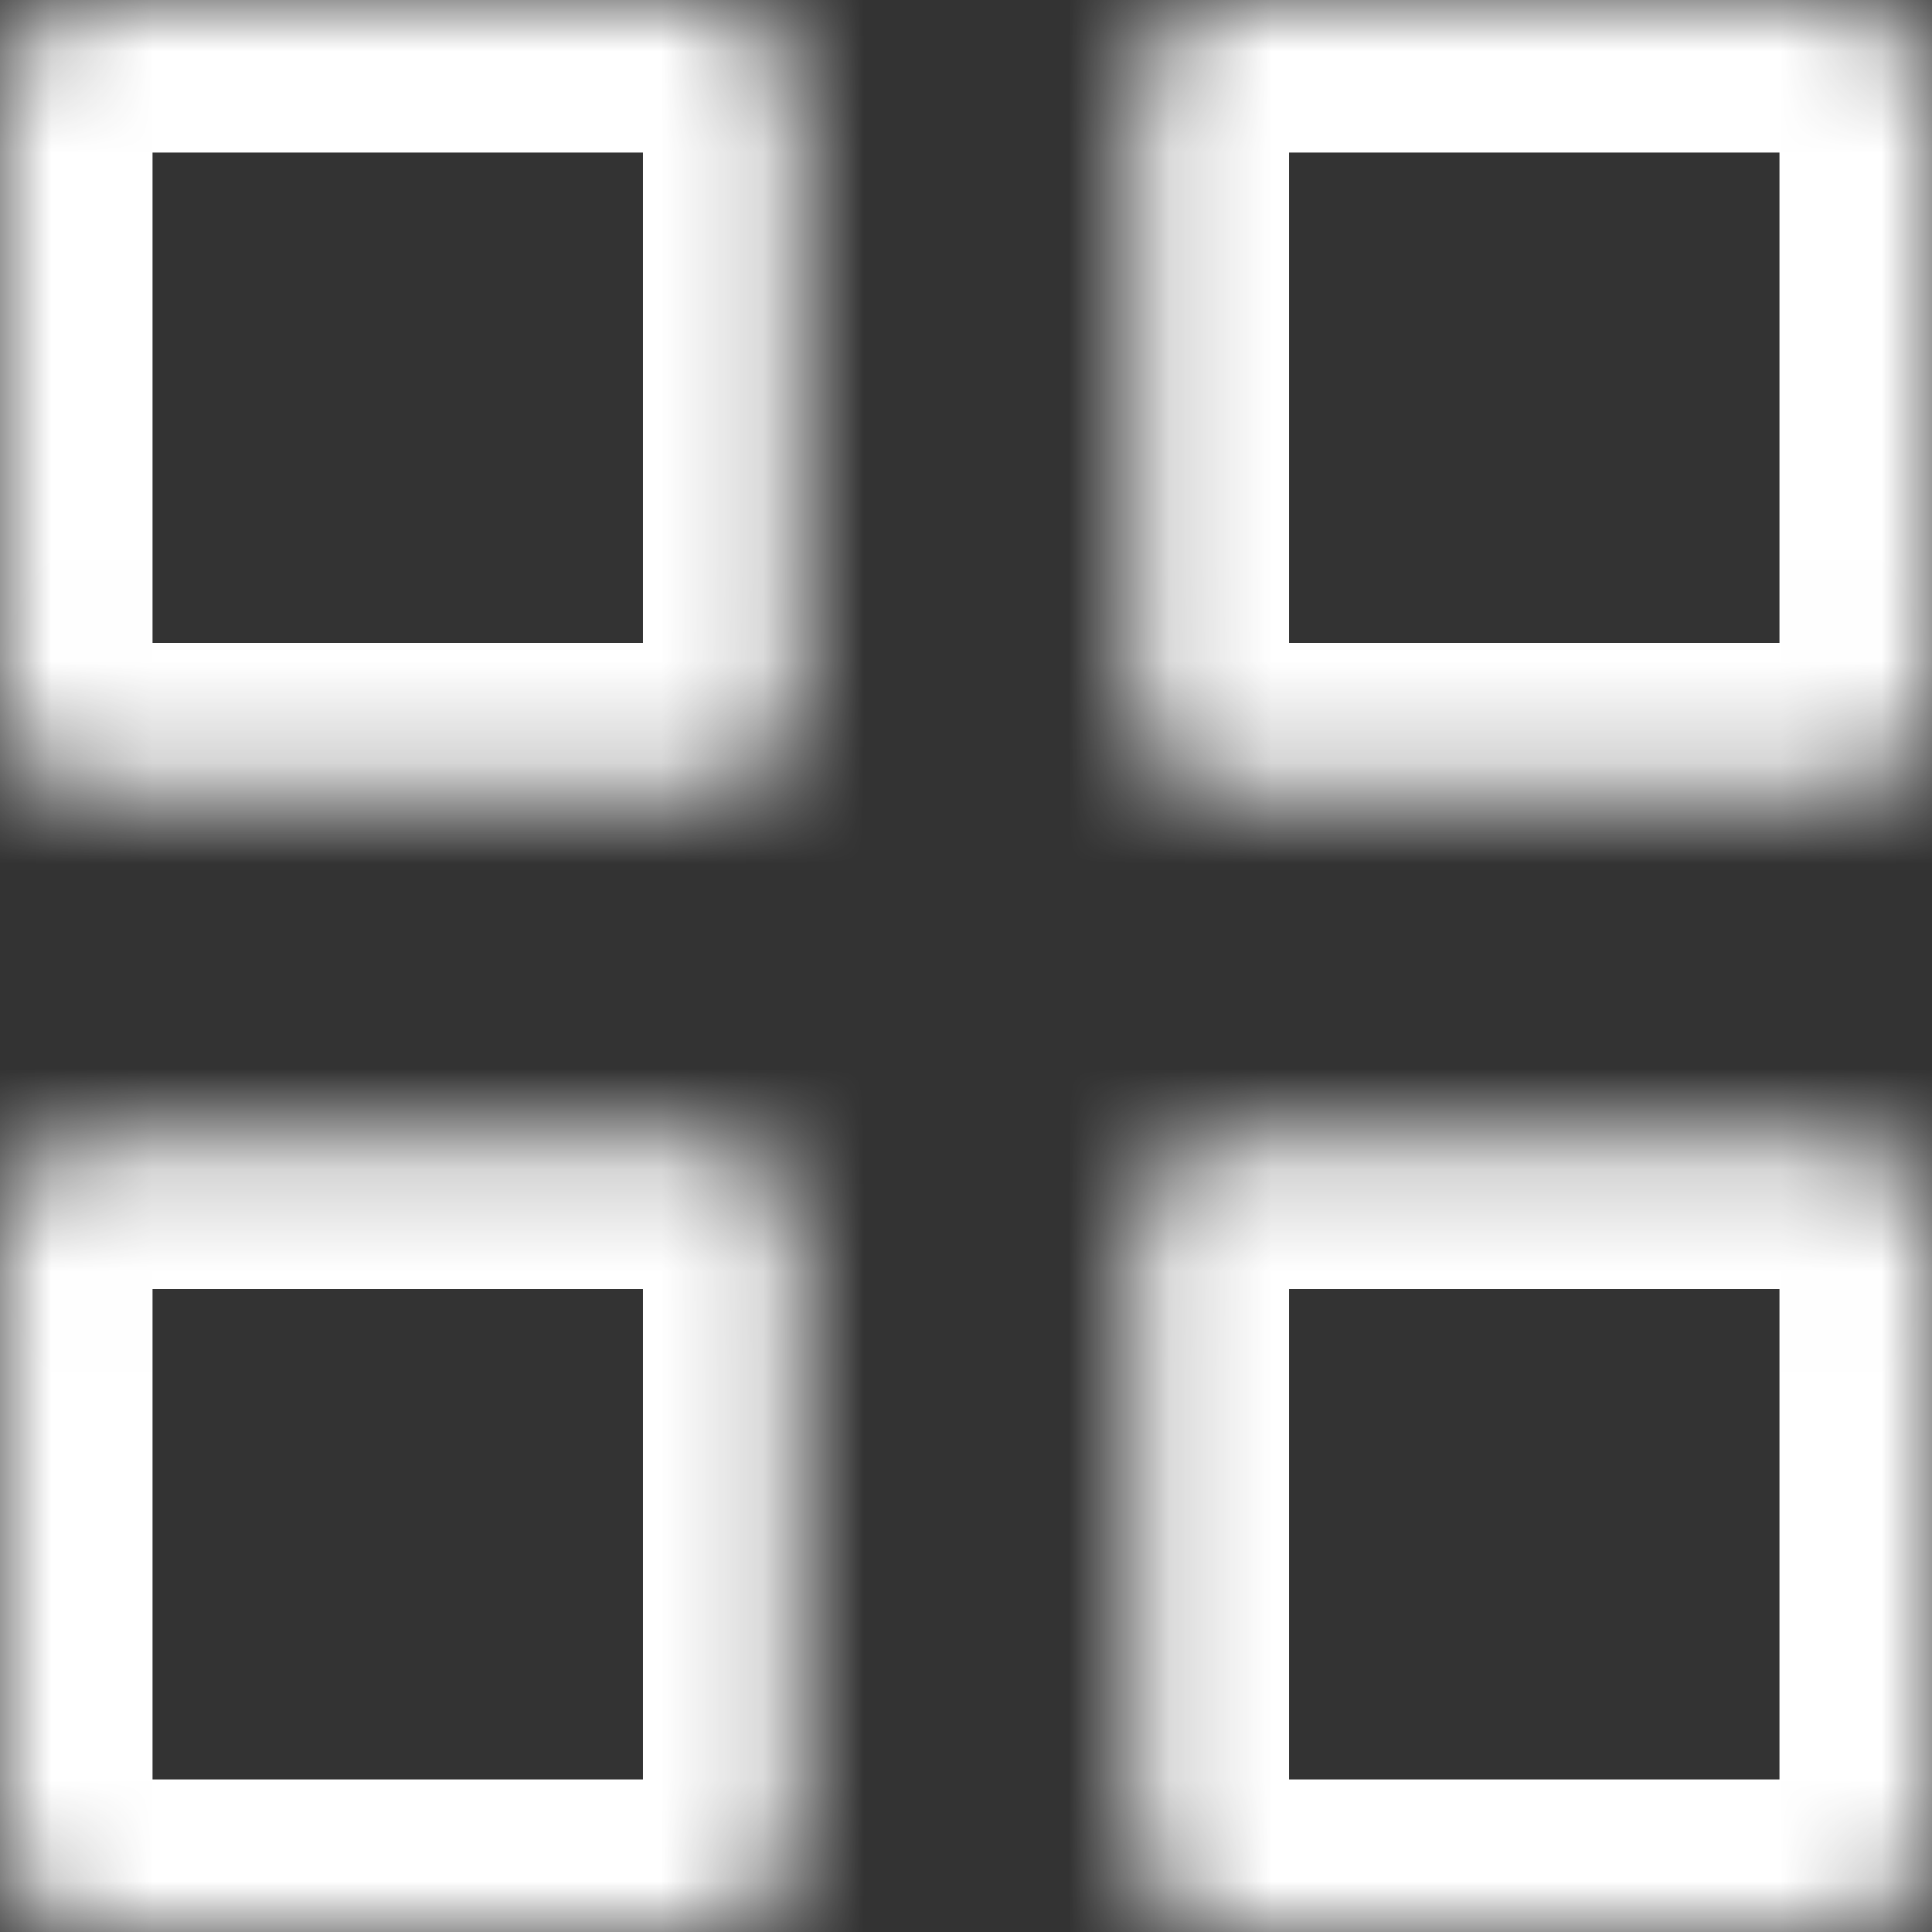
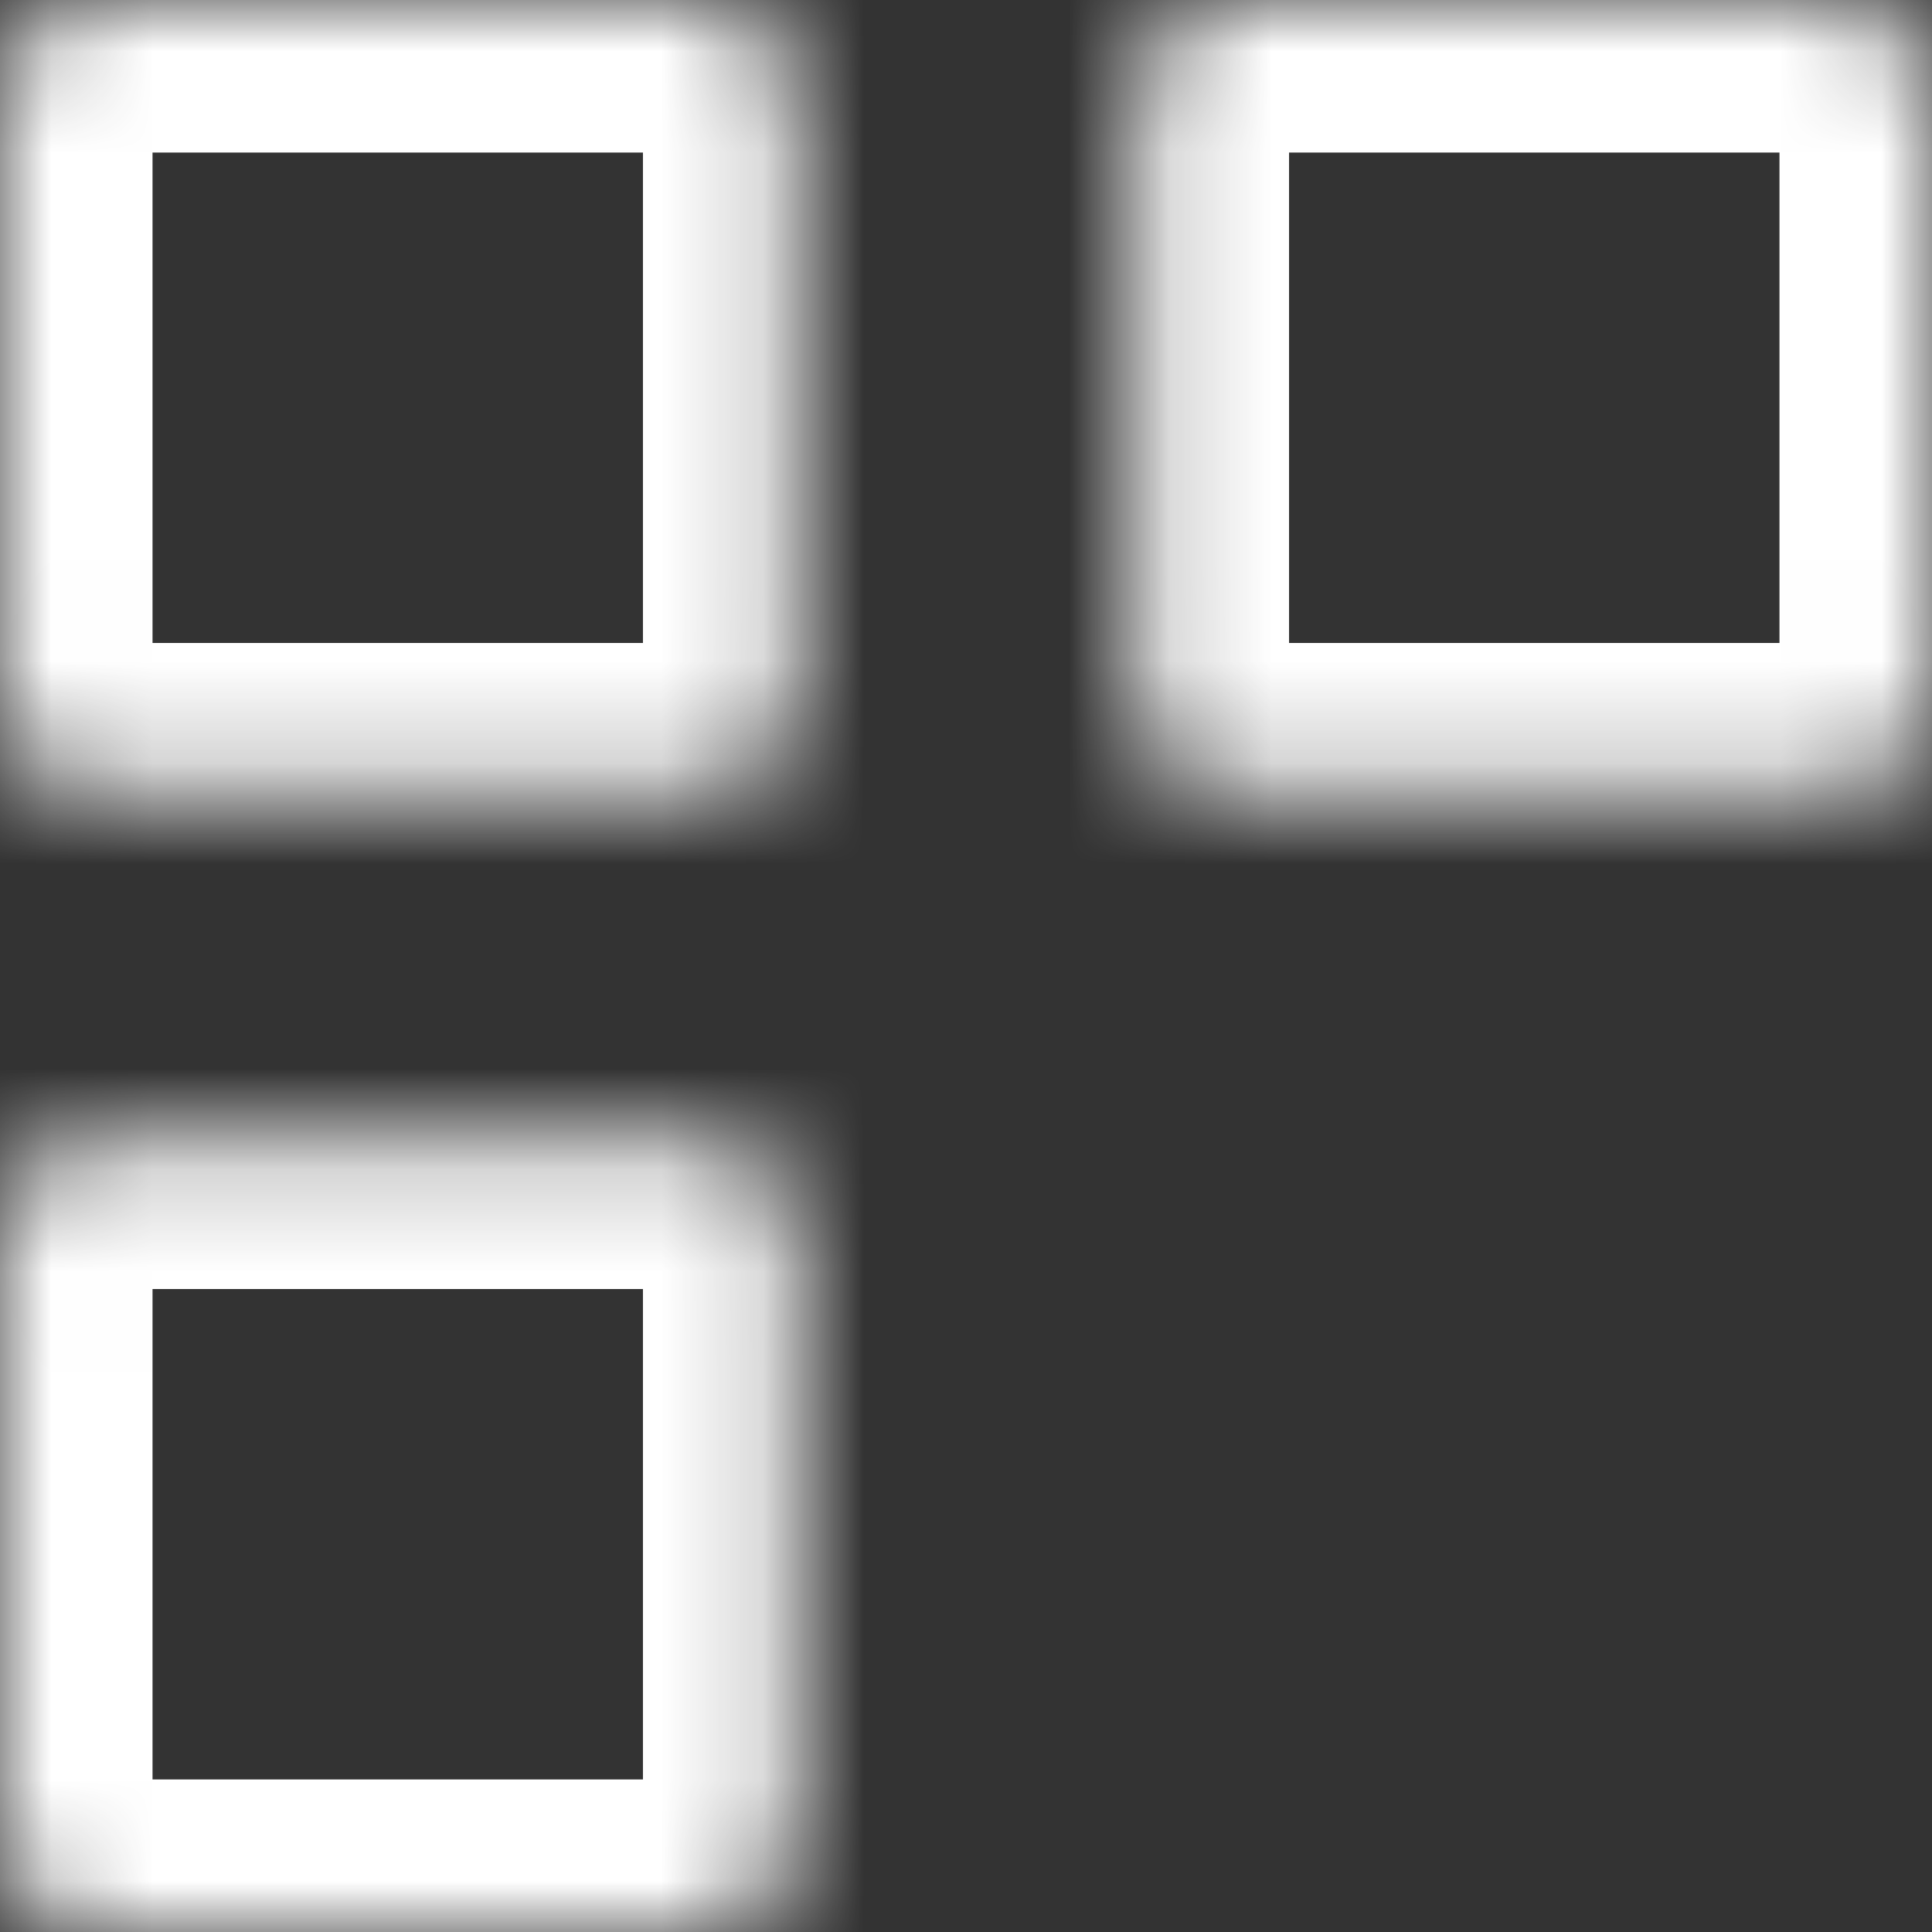
<svg xmlns="http://www.w3.org/2000/svg" width="19" height="19" viewBox="0 0 19 19" fill="none">
  <rect x="0" y="0" width="19" height="19" fill="#333333" stroke="none" />
  <mask id="mask0_34_841" style="mask-type:luminance" maskUnits="userSpaceOnUse" x="0" y="0" width="8" height="8">
    <path d="M6.823 0H1C0.448 0 0 0.448 0 1V6.823C0 7.376 0.448 7.823 1 7.823H6.823C7.376 7.823 7.823 7.376 7.823 6.823V1C7.823 0.448 7.376 0 6.823 0Z" fill="white" />
  </mask>
  <g mask="url(#mask0_34_841)">
    <path d="M6.823 0H1C0.448 0 0 0.448 0 1V6.823C0 7.376 0.448 7.823 1 7.823H6.823C7.376 7.823 7.823 7.376 7.823 6.823V1C7.823 0.448 7.376 0 6.823 0Z" stroke="white" stroke-width="3" />
  </g>
  <mask id="mask1_34_841" style="mask-type:luminance" maskUnits="userSpaceOnUse" x="0" y="11" width="8" height="8">
    <path d="M6.823 11.177H1C0.448 11.177 0 11.624 0 12.177V18C0 18.552 0.448 19 1 19H6.823C7.376 19 7.823 18.552 7.823 18V12.177C7.823 11.624 7.376 11.177 6.823 11.177Z" fill="white" />
  </mask>
  <g mask="url(#mask1_34_841)">
    <path d="M6.823 11.177H1C0.448 11.177 0 11.624 0 12.177V18C0 18.552 0.448 19 1 19H6.823C7.376 19 7.823 18.552 7.823 18V12.177C7.823 11.624 7.376 11.177 6.823 11.177Z" stroke="white" stroke-width="3" />
  </g>
  <mask id="mask2_34_841" style="mask-type:luminance" maskUnits="userSpaceOnUse" x="11" y="0" width="8" height="8">
    <path d="M18 0H12.177C11.624 0 11.177 0.448 11.177 1V6.823C11.177 7.376 11.624 7.823 12.177 7.823H18C18.552 7.823 19 7.376 19 6.823V1C19 0.448 18.552 0 18 0Z" fill="white" />
  </mask>
  <g mask="url(#mask2_34_841)">
    <path d="M18 0H12.177C11.624 0 11.177 0.448 11.177 1V6.823C11.177 7.376 11.624 7.823 12.177 7.823H18C18.552 7.823 19 7.376 19 6.823V1C19 0.448 18.552 0 18 0Z" stroke="white" stroke-width="3" />
  </g>
  <mask id="mask3_34_841" style="mask-type:luminance" maskUnits="userSpaceOnUse" x="11" y="11" width="8" height="8">
    <path d="M18 11.177H12.177C11.624 11.177 11.177 11.624 11.177 12.177V18C11.177 18.552 11.624 19 12.177 19H18C18.552 19 19 18.552 19 18V12.177C19 11.624 18.552 11.177 18 11.177Z" fill="white" />
  </mask>
  <g mask="url(#mask3_34_841)">
-     <path d="M18 11.177H12.177C11.624 11.177 11.177 11.624 11.177 12.177V18C11.177 18.552 11.624 19 12.177 19H18C18.552 19 19 18.552 19 18V12.177C19 11.624 18.552 11.177 18 11.177Z" stroke="white" stroke-width="3" />
-   </g>
+     </g>
</svg>